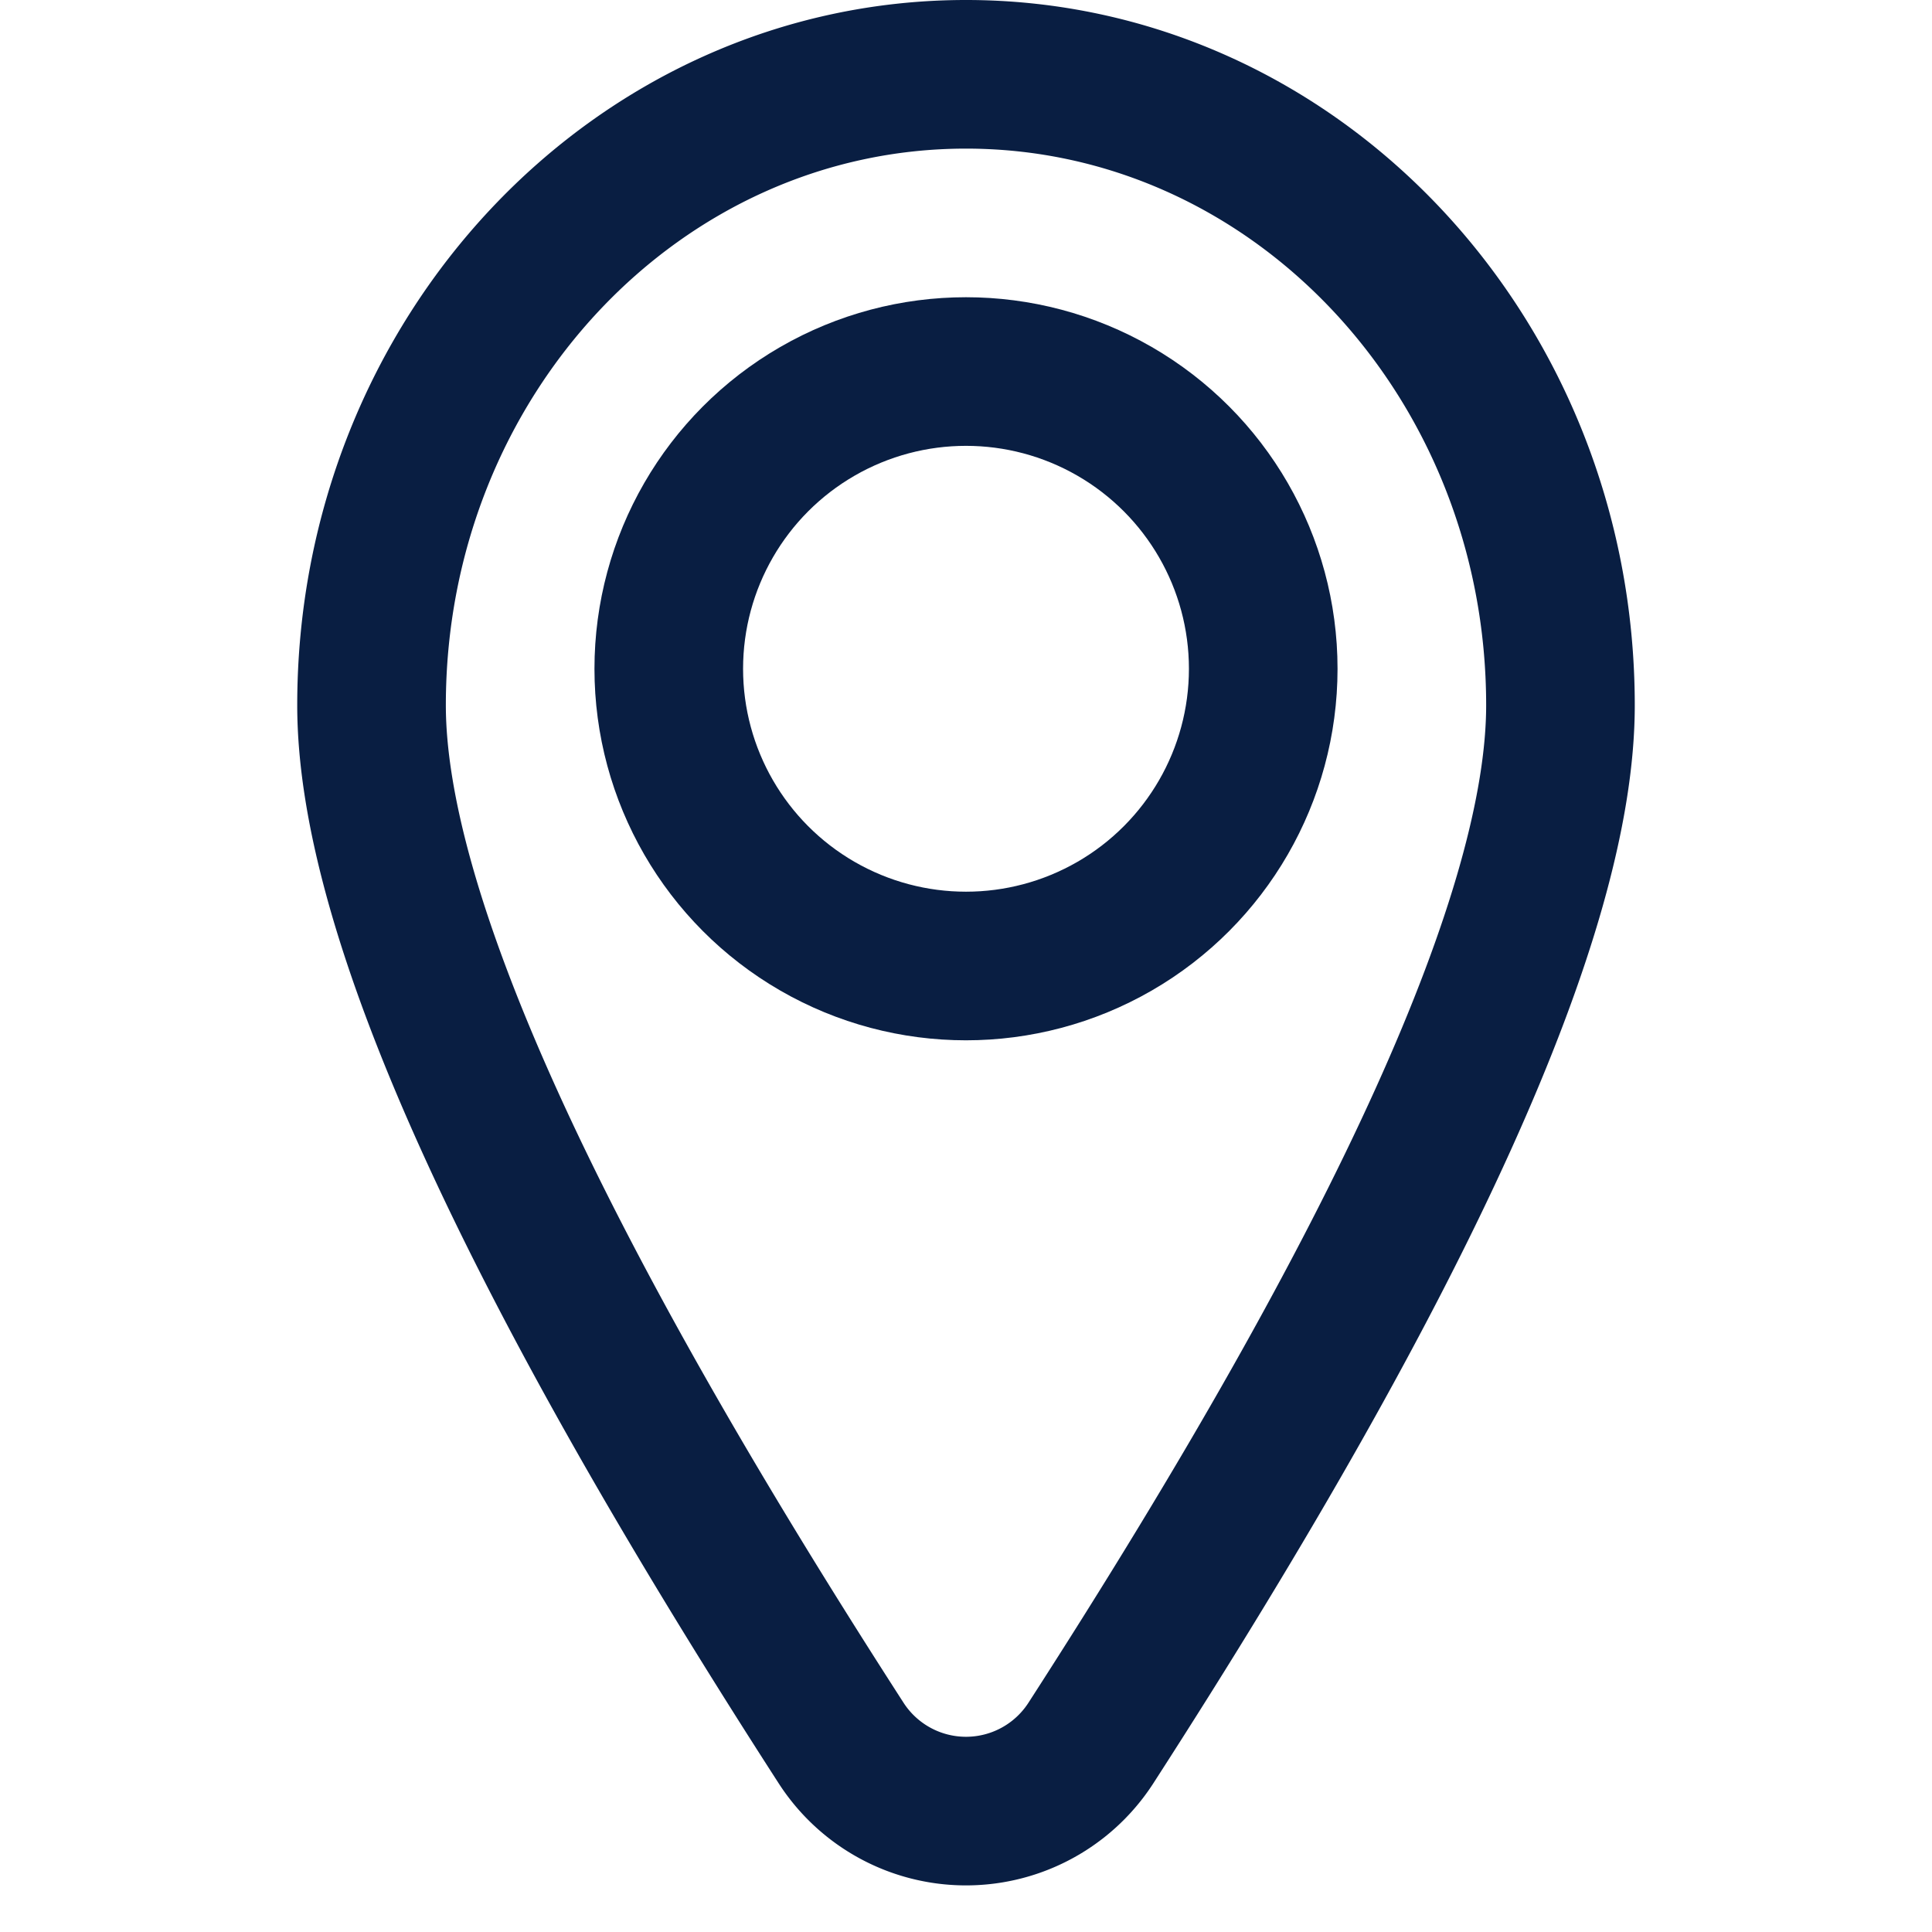
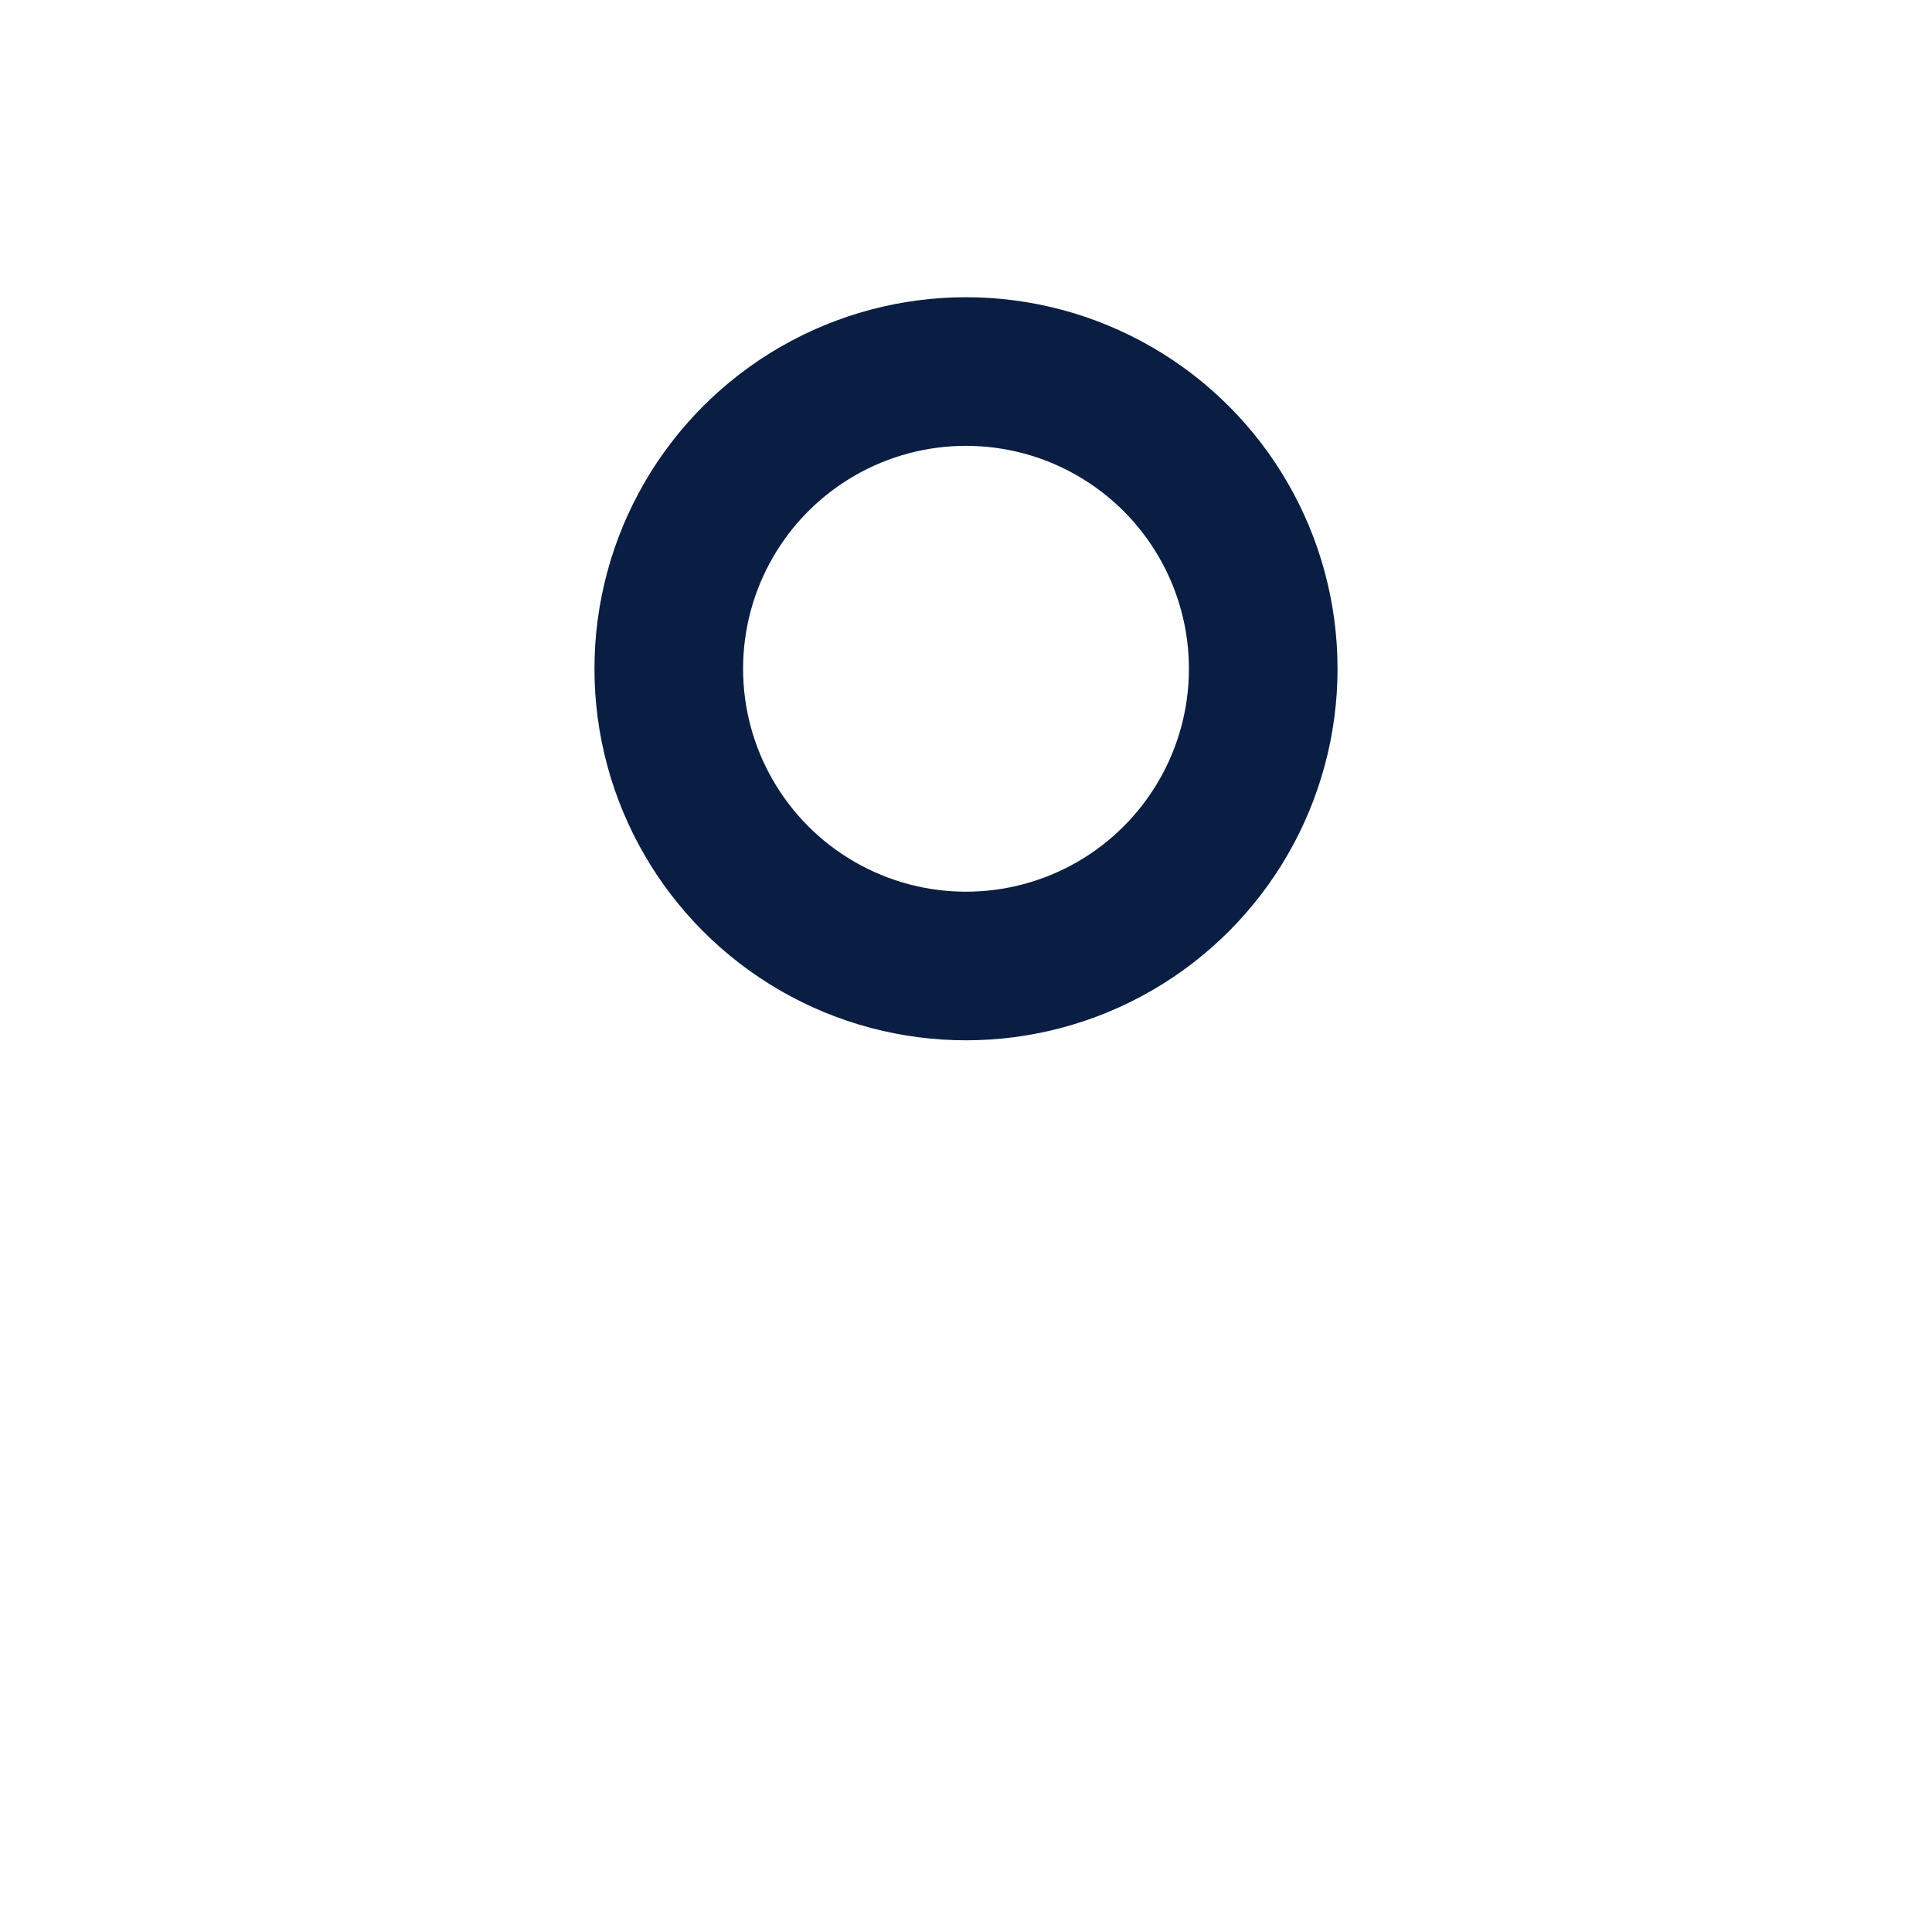
<svg xmlns="http://www.w3.org/2000/svg" width="26" height="26">
  <g fill="none" fill-rule="evenodd" stroke="#091E42" stroke-width="2">
-     <path d="M14.68 23.458C18.895 16.925 21 12.268 21 9.491 21 4.8 17.418 1 13 1S5 4.801 5 9.49c0 2.779 2.106 7.435 6.32 13.968h0a2 2 0 003.36 0z" />
    <circle cx="13" cy="9" r="4" />
  </g>
</svg>